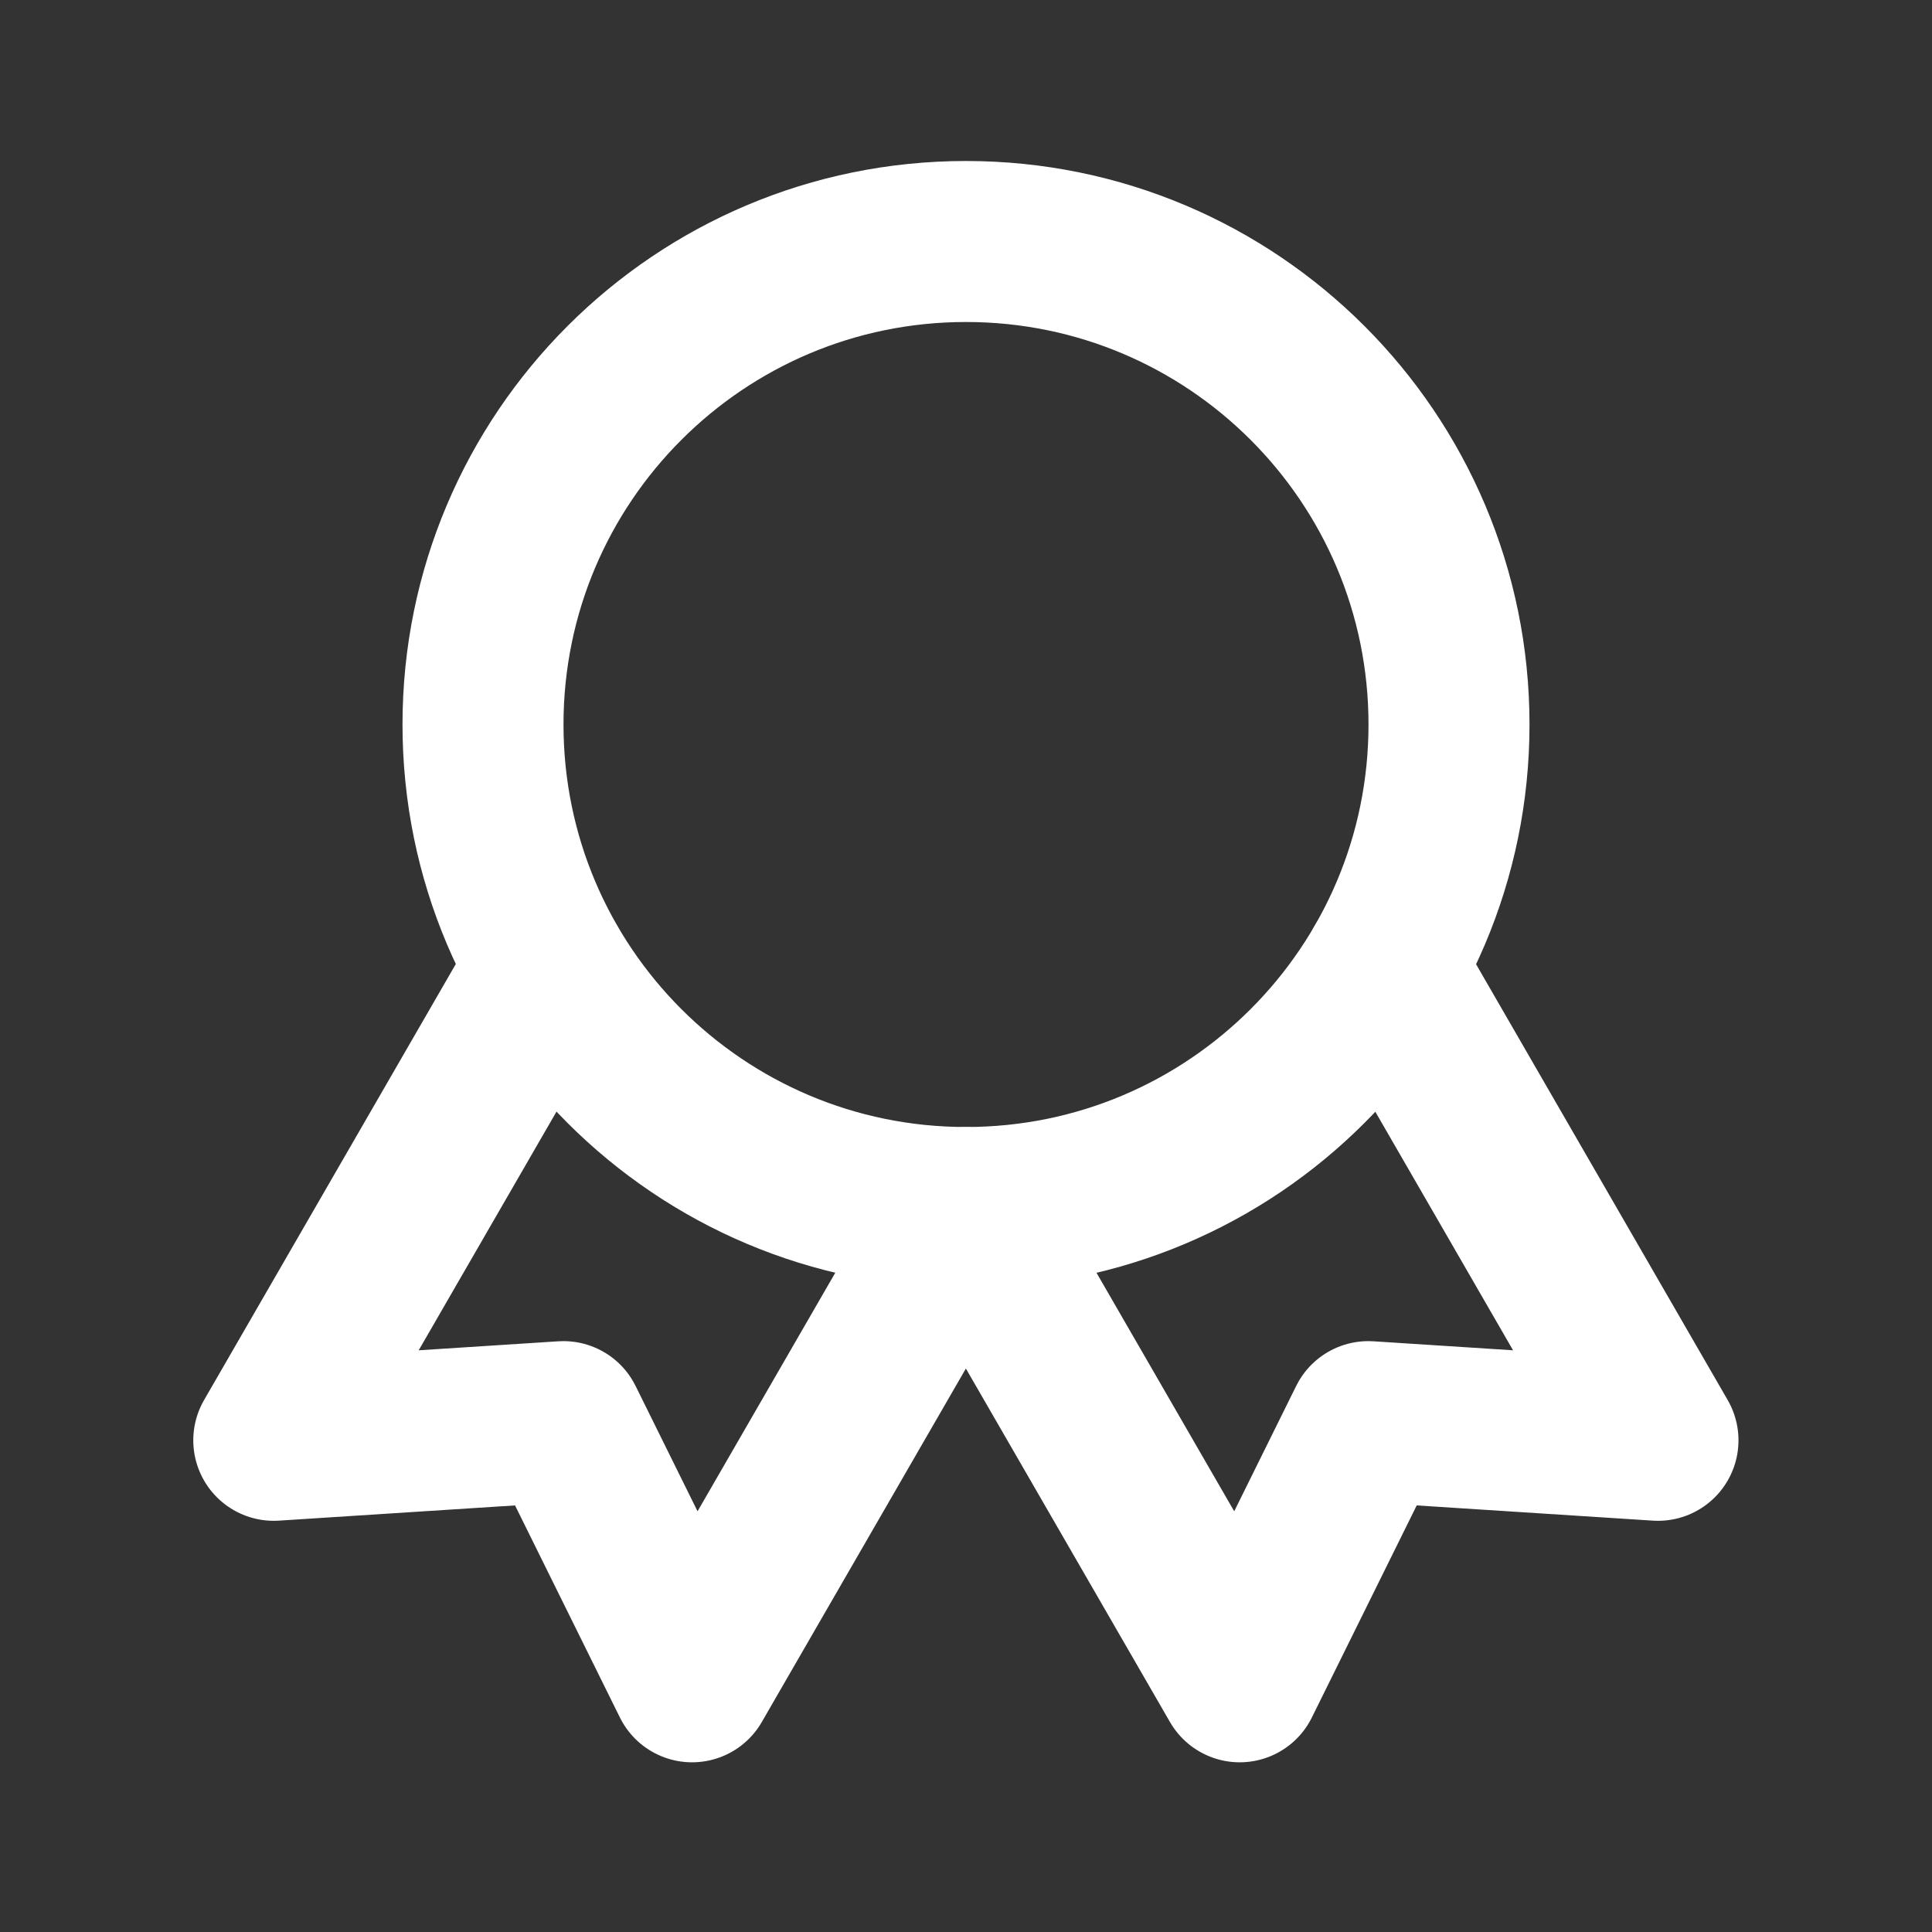
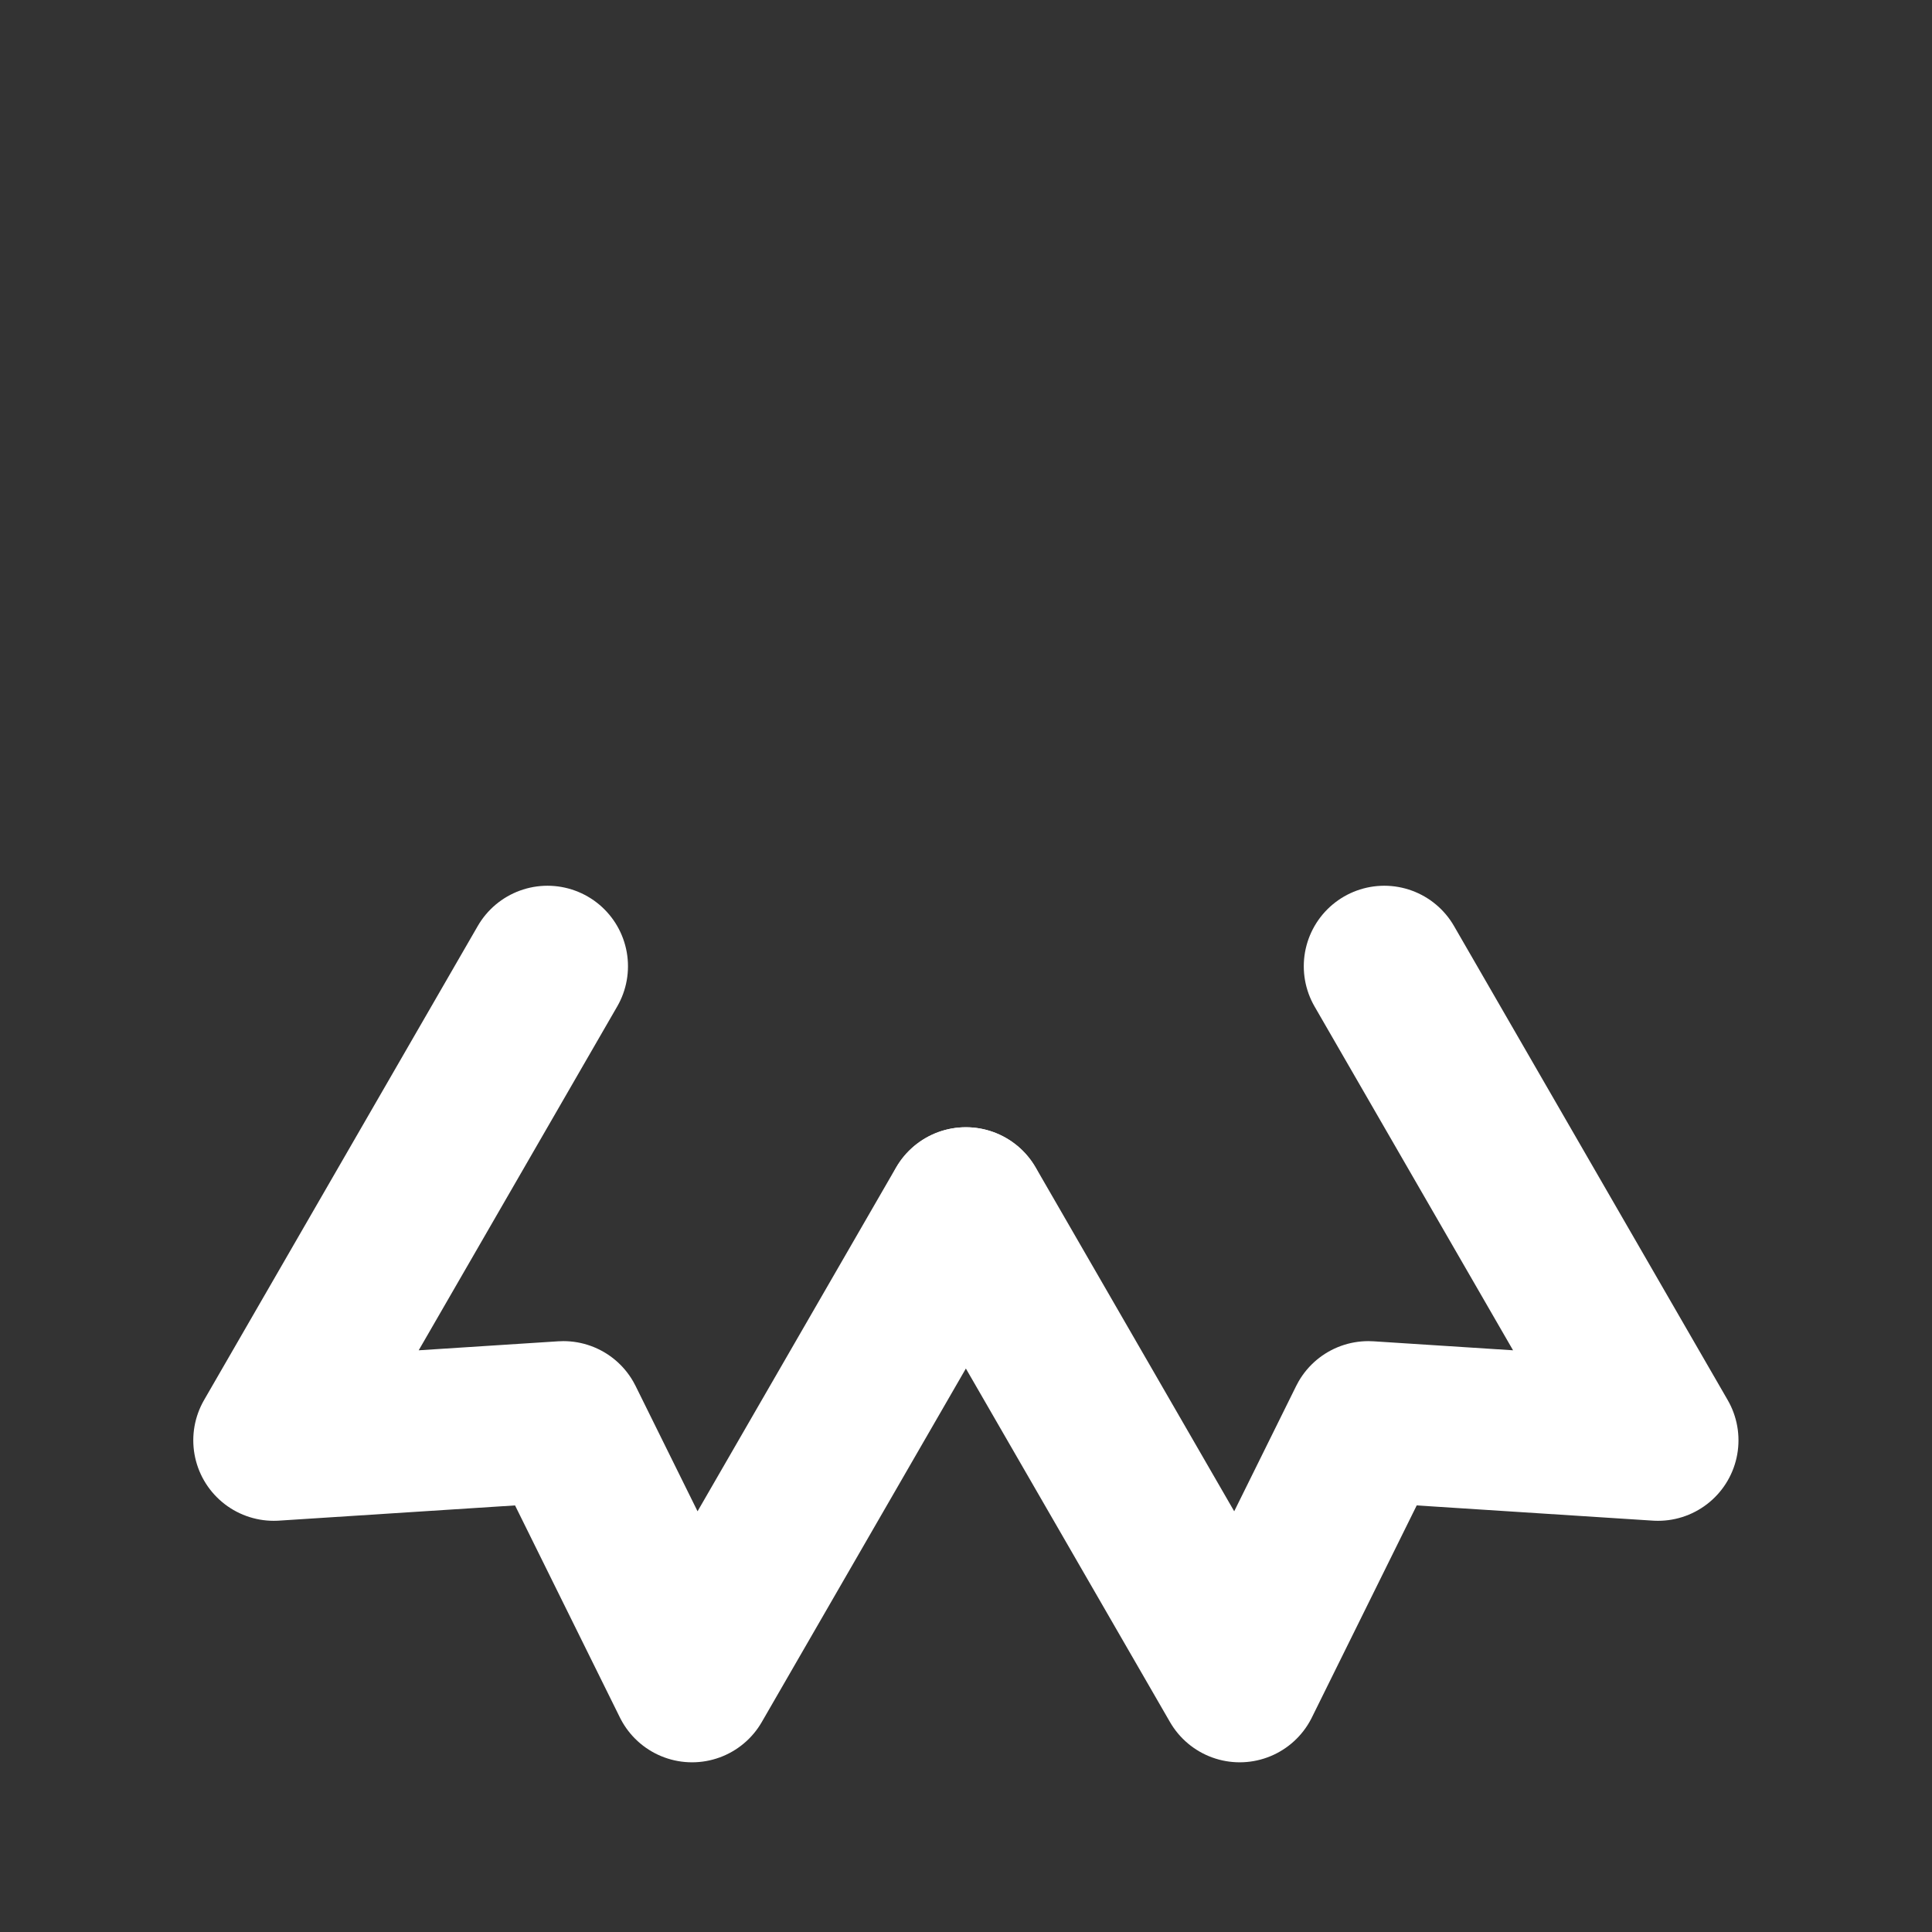
<svg xmlns="http://www.w3.org/2000/svg" width="24" height="24" viewBox="0 0 24 24" fill="none">
  <rect x="0" y="0" width="24" height="24" fill="#333333" stroke="none" />
  <g clip-path="url(#clip0_1716_10136)">
-     <path d="M12 15C15.314 15 18 12.314 18 9C18 5.686 15.314 3 12 3C8.686 3 6 5.686 6 9C6 12.314 8.686 15 12 15Z" stroke="white" stroke-width="2" stroke-linecap="round" stroke-linejoin="round" />
    <path d="M12 15.003L15.4 20.892L16.998 17.66L20.596 17.892L17.196 12.003" stroke="white" stroke-width="2" stroke-linecap="round" stroke-linejoin="round" />
    <path d="M6.801 12.003L3.401 17.892L6.999 17.66L8.597 20.892L11.997 15.003" stroke="white" stroke-width="2" stroke-linecap="round" stroke-linejoin="round" />
  </g>
  <defs>
    <clipPath id="clip0_1716_10136">
      <rect width="24" height="24" fill="white" />
    </clipPath>
  </defs>
</svg>